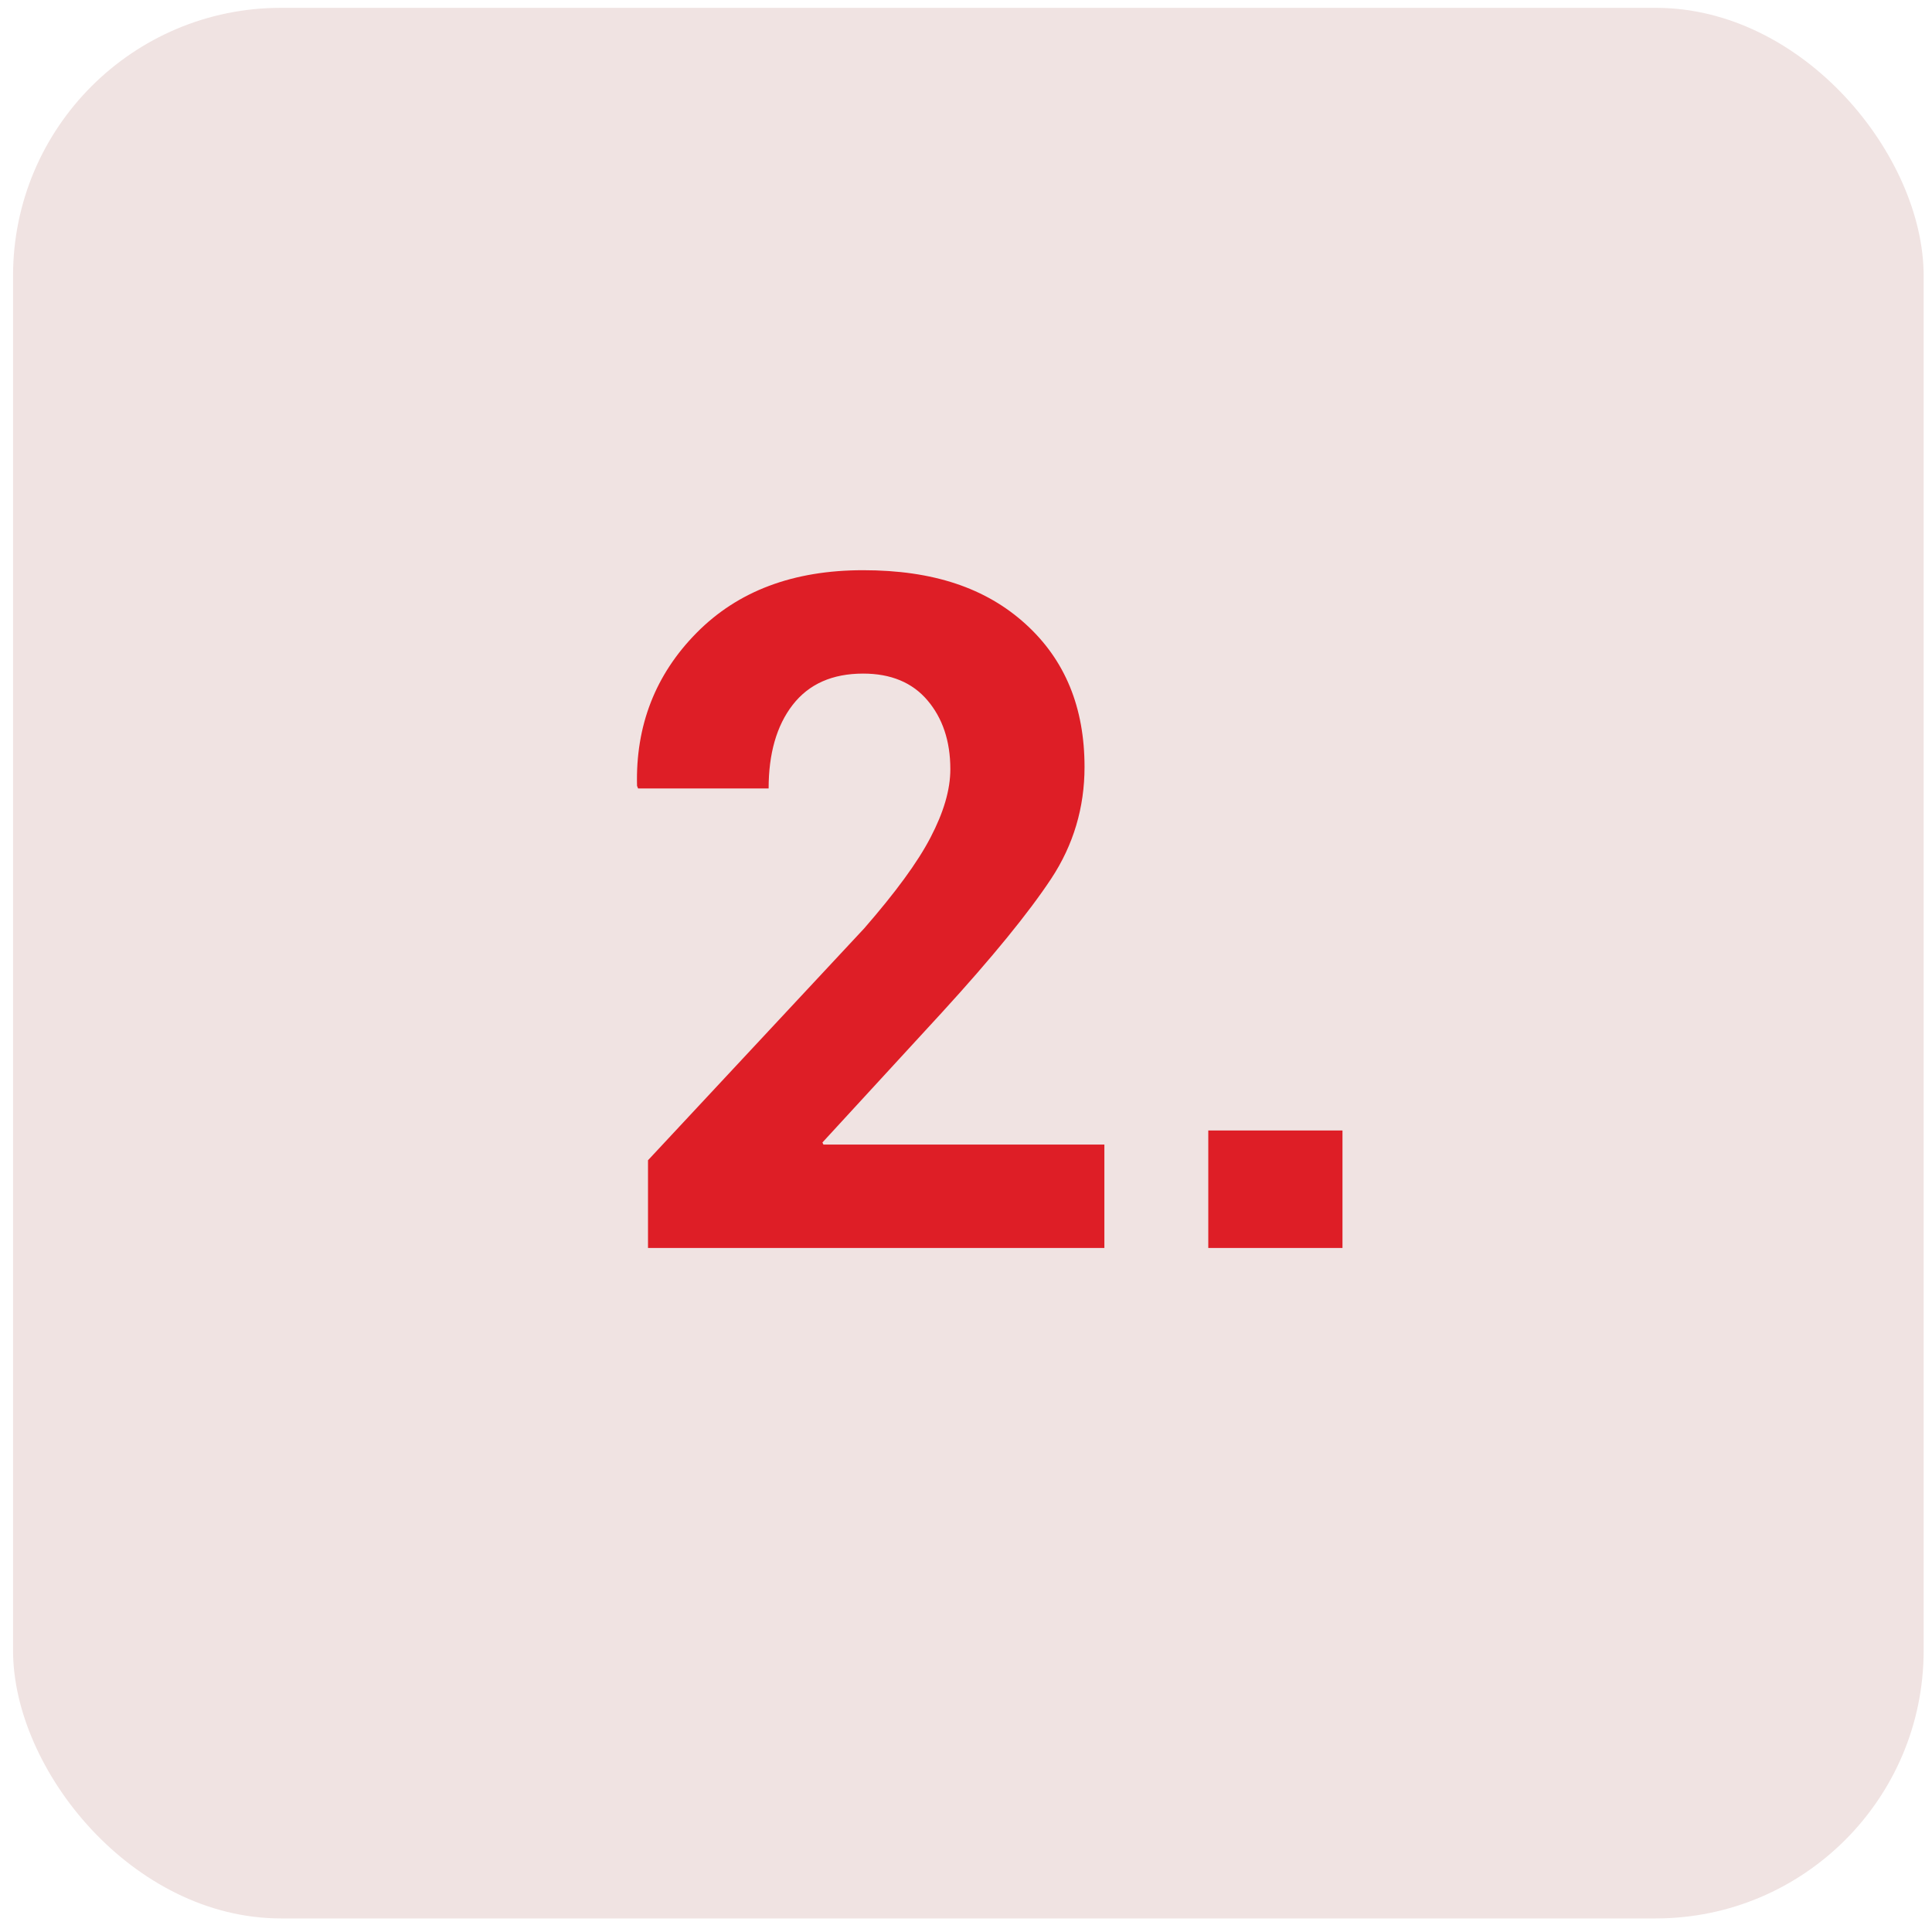
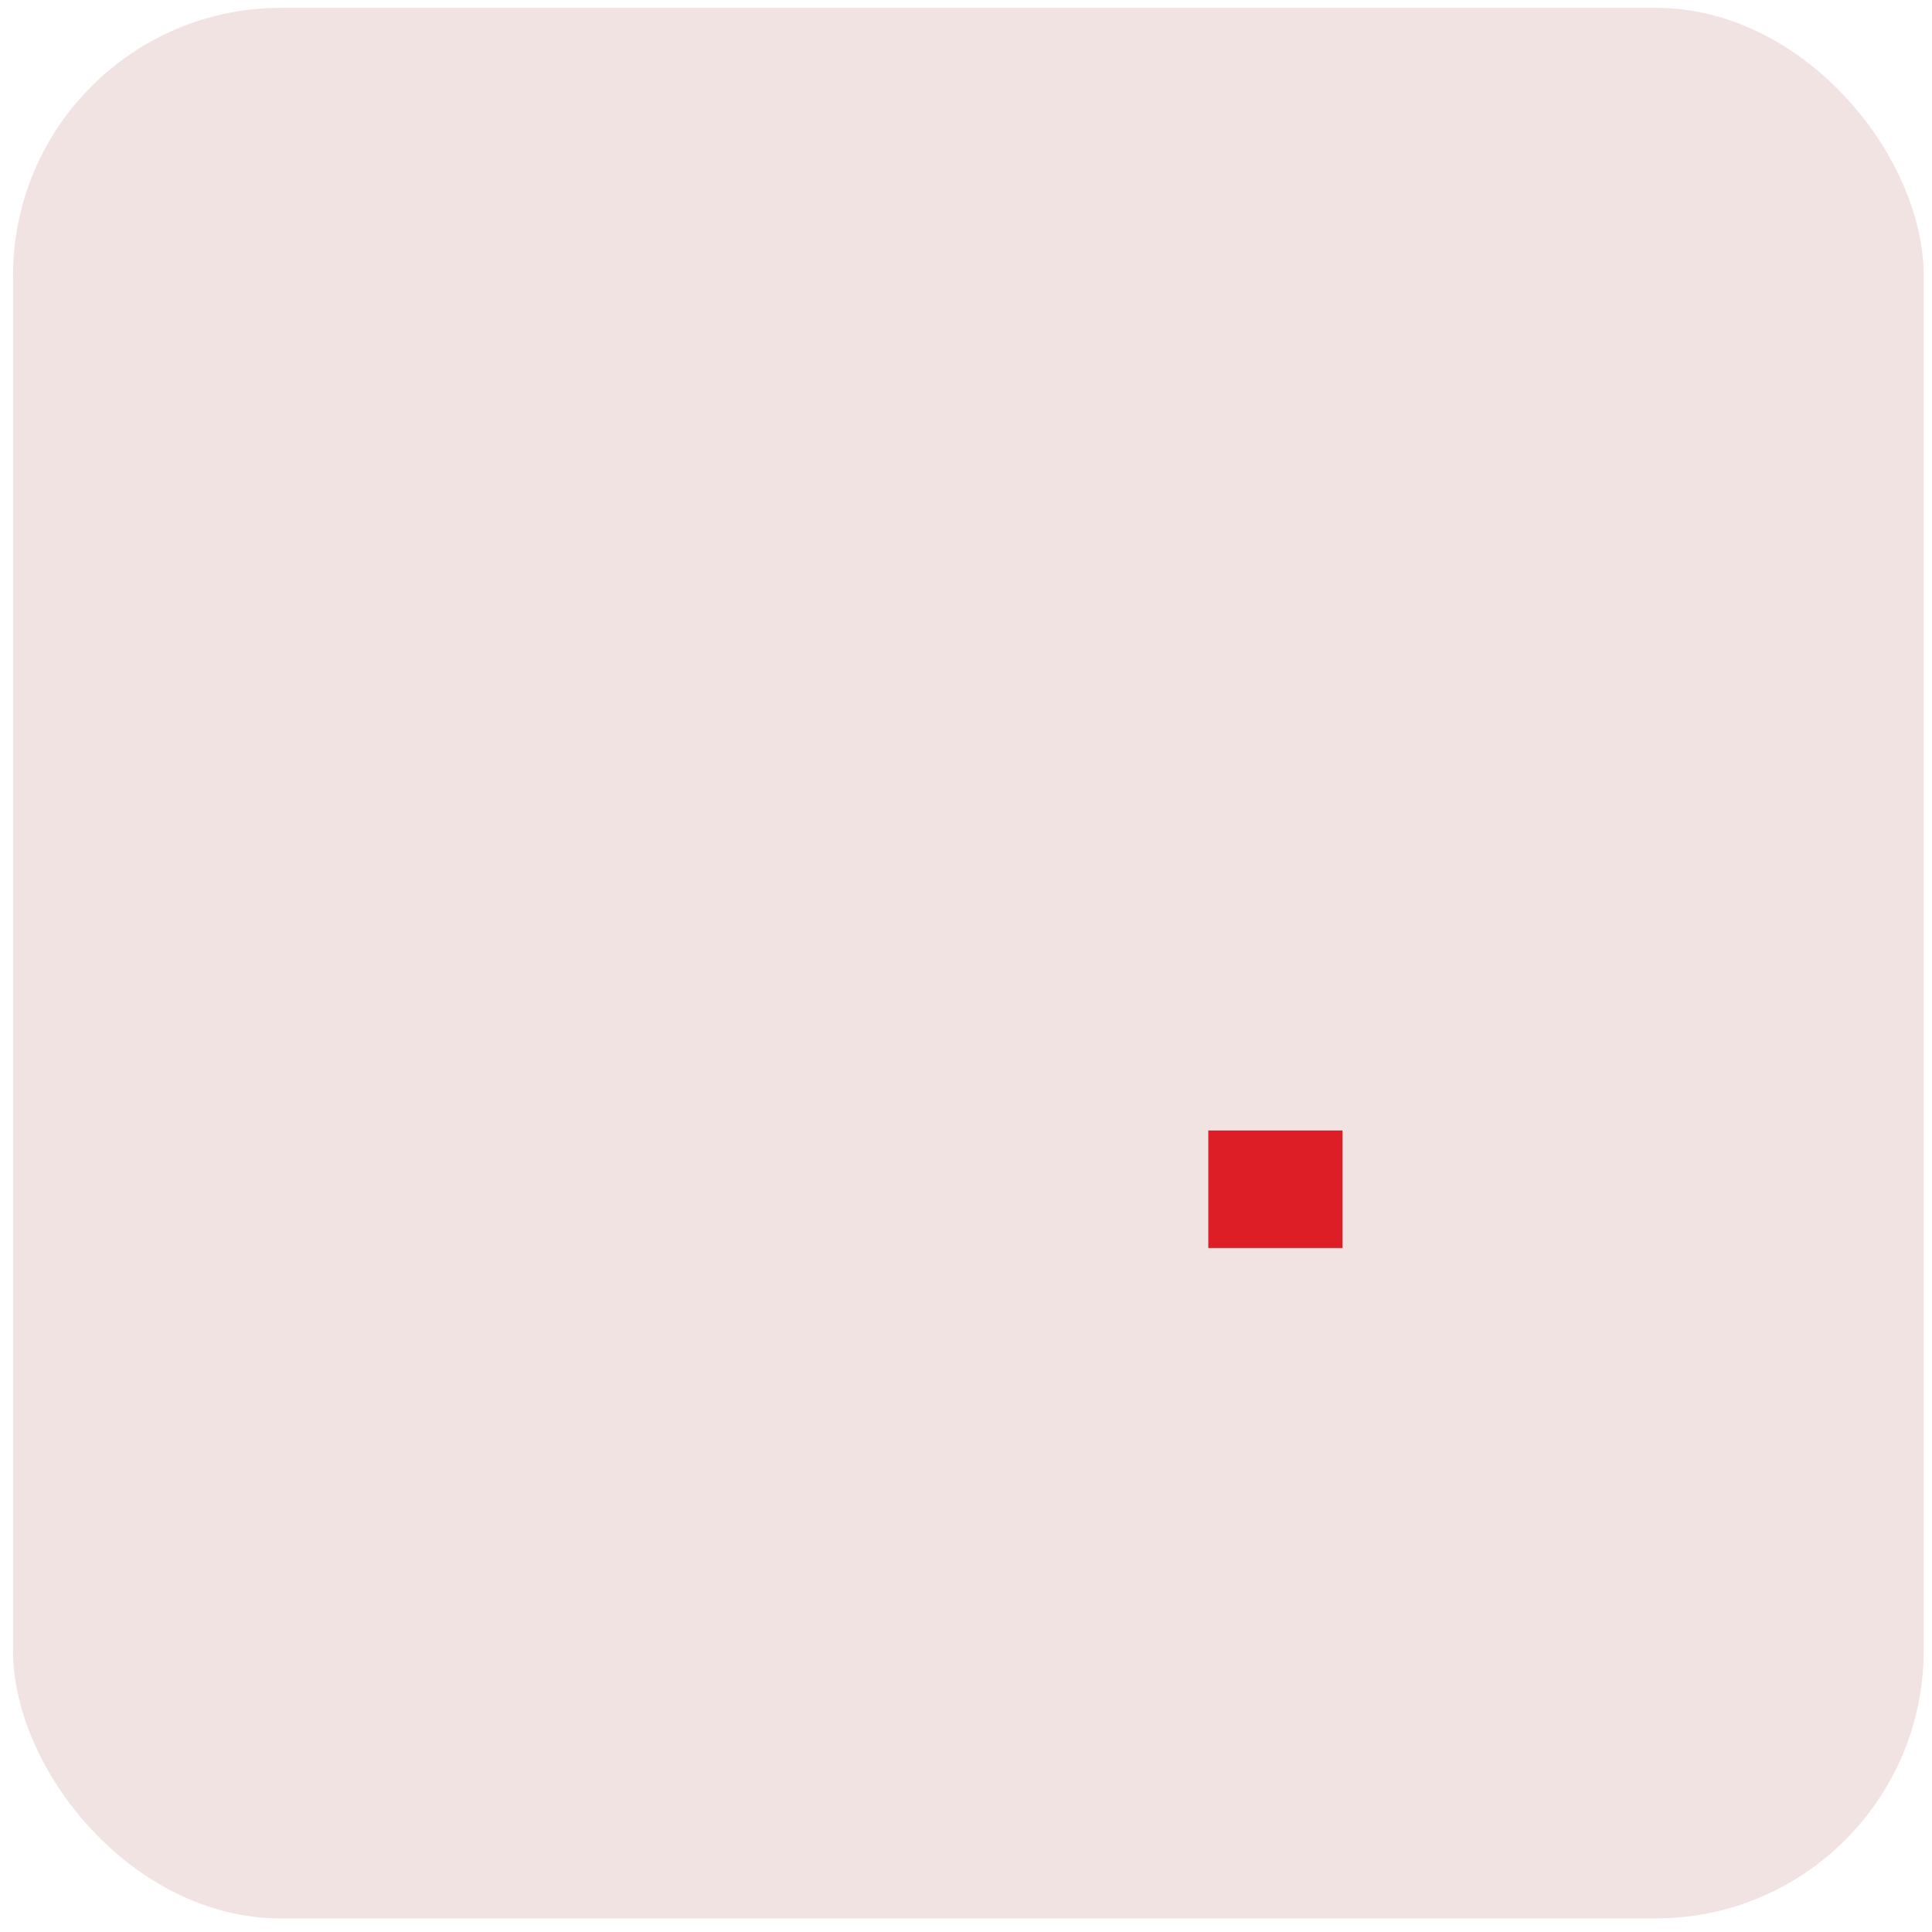
<svg xmlns="http://www.w3.org/2000/svg" id="Vrstva_1" data-name="Vrstva 1" viewBox="0 0 37 37">
  <defs>
    <style>
      .cls-1 {
        fill: #f0e3e2;
      }

      .cls-2 {
        fill: #de1e26;
      }
    </style>
  </defs>
  <rect class="cls-1" x=".25" y=".15" width="36.59" height="36.59" rx="5.13" ry="5.13" />
  <g>
-     <path class="cls-2" d="M21.15,23.9h-8.74v-1.68l4.14-4.44c.6-.69,1.02-1.26,1.27-1.74s.38-.91.38-1.31c0-.54-.15-.98-.44-1.32s-.7-.51-1.23-.51c-.59,0-1.04.2-1.35.6s-.46.94-.46,1.6h-2.5l-.02-.05c-.03-1.15.35-2.13,1.14-2.93s1.85-1.2,3.19-1.2,2.35.34,3.11,1.03,1.13,1.6,1.13,2.74c0,.77-.21,1.49-.64,2.14s-1.13,1.51-2.1,2.57l-2.28,2.48.02.04h5.38v1.98Z" />
    <path class="cls-2" d="M25.71,23.9h-2.57v-2.25h2.57v2.25Z" />
  </g>
</svg>